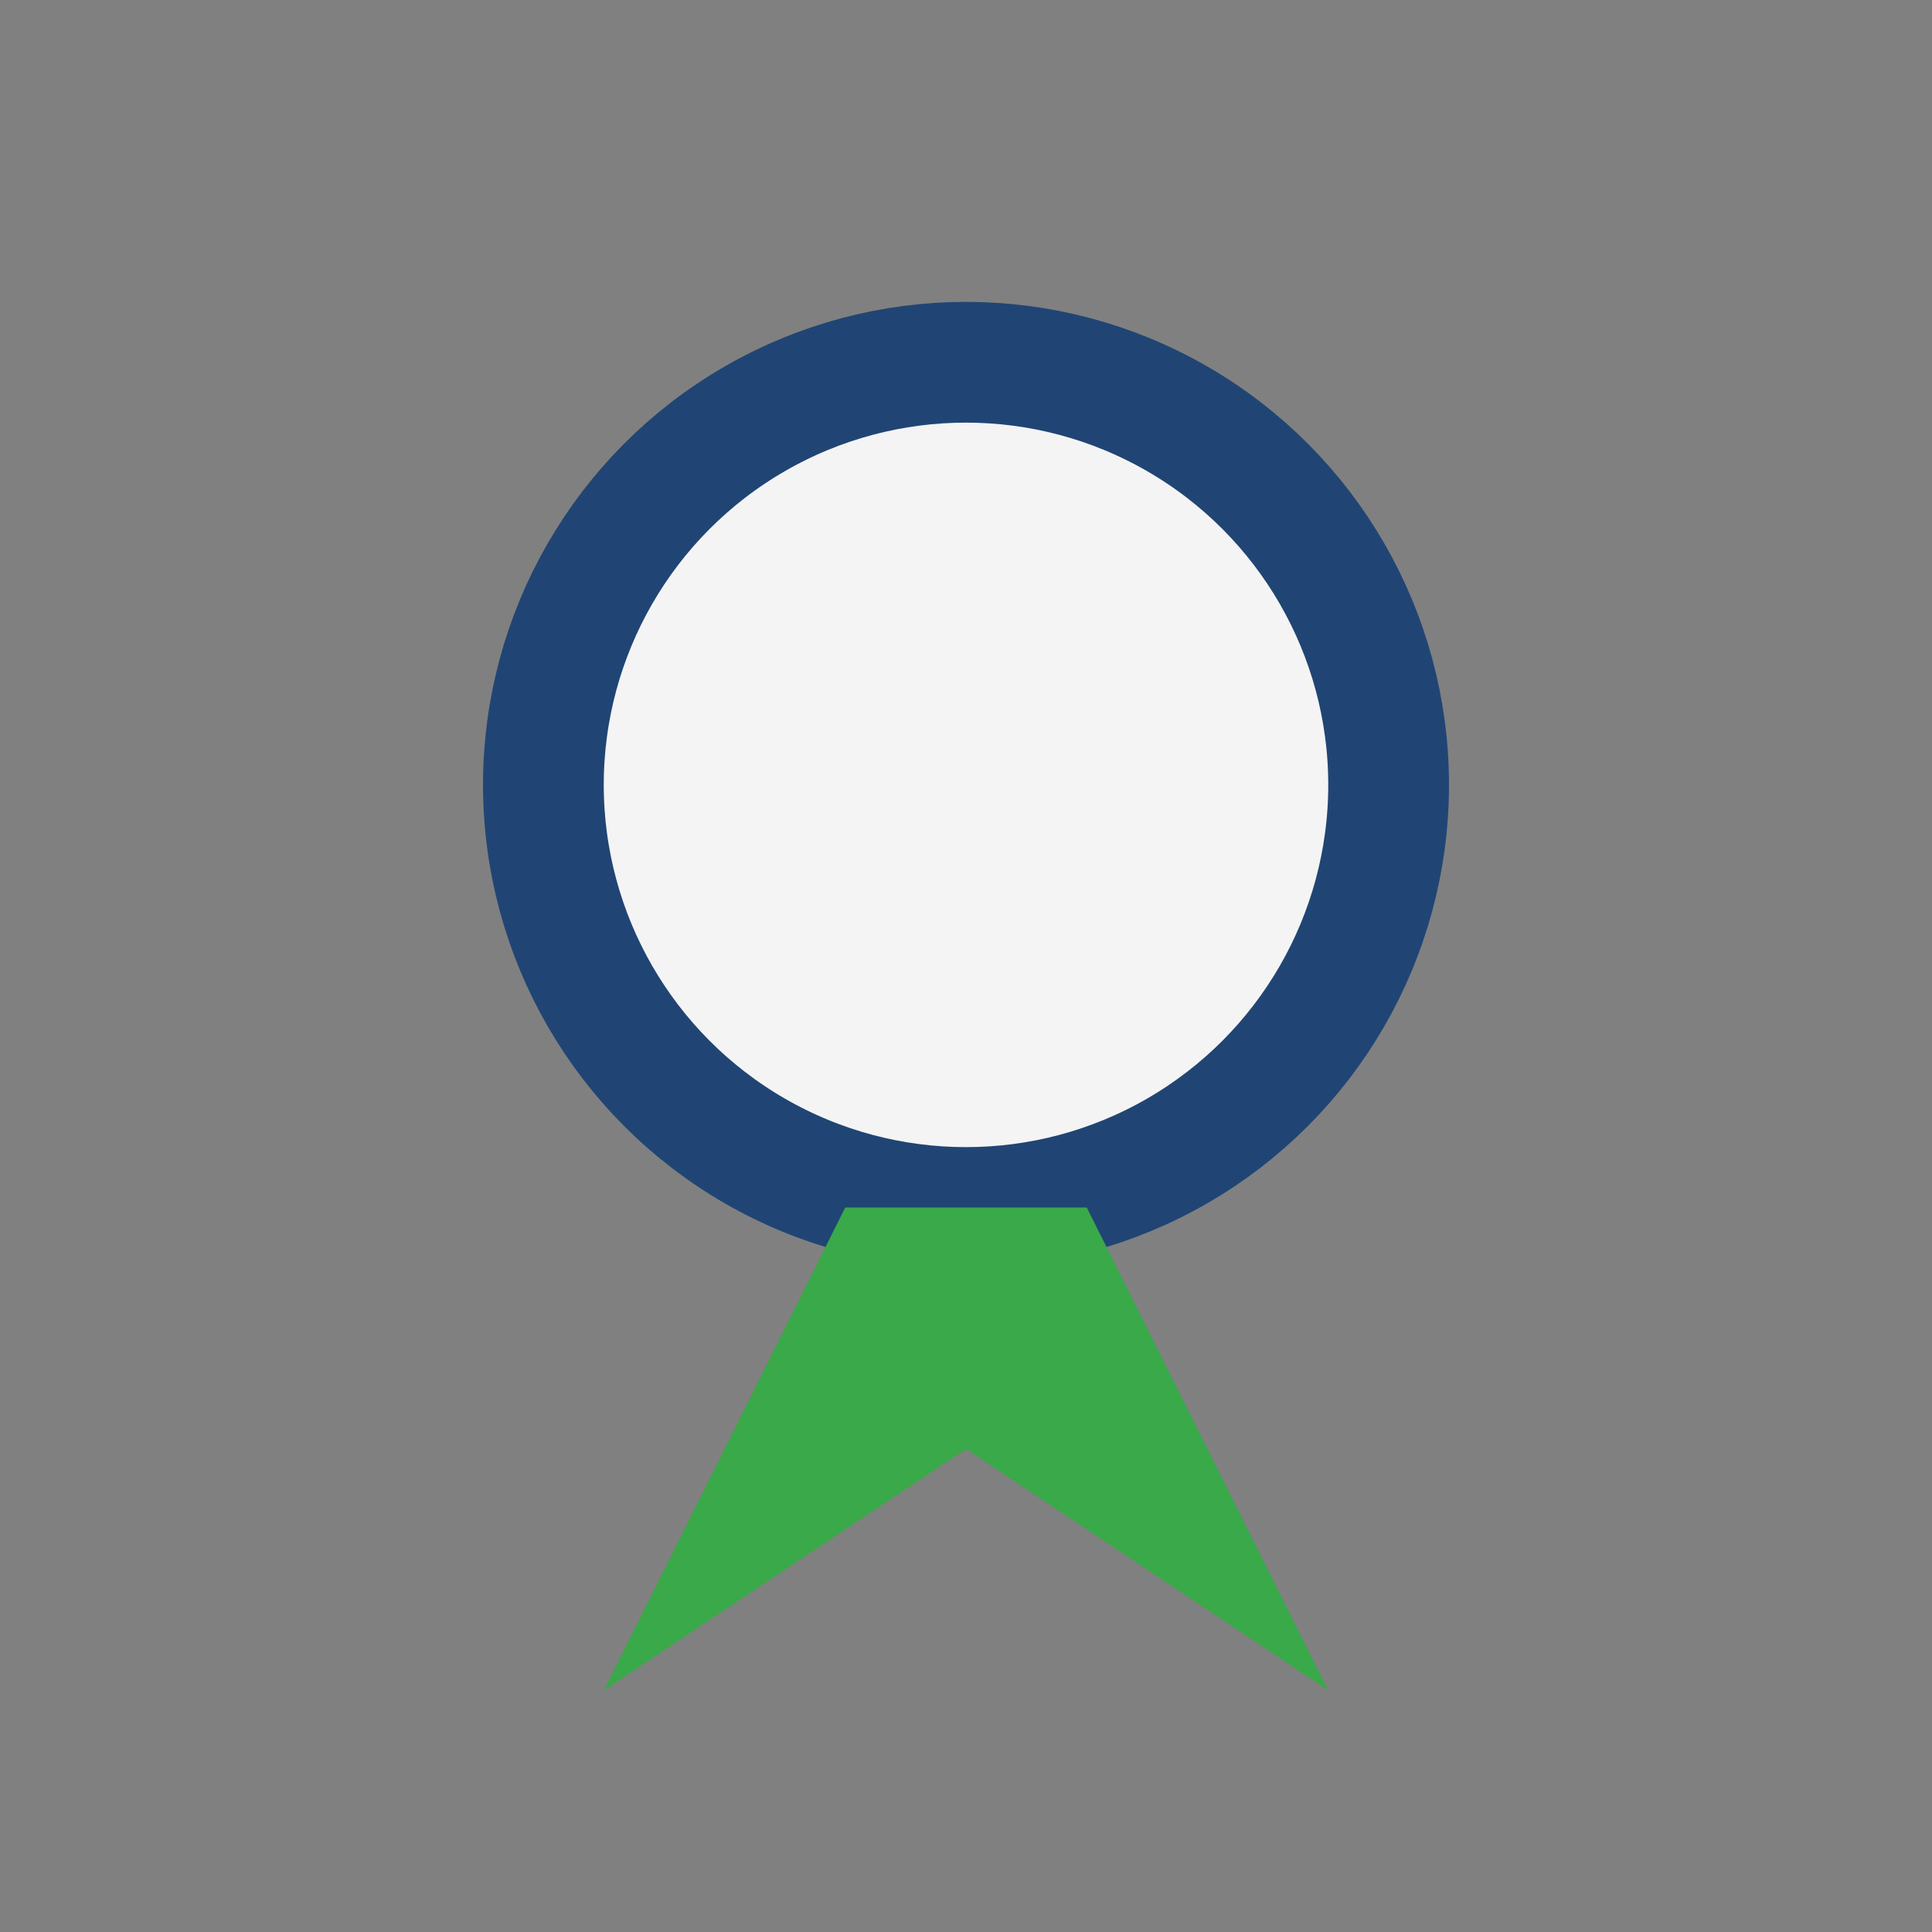
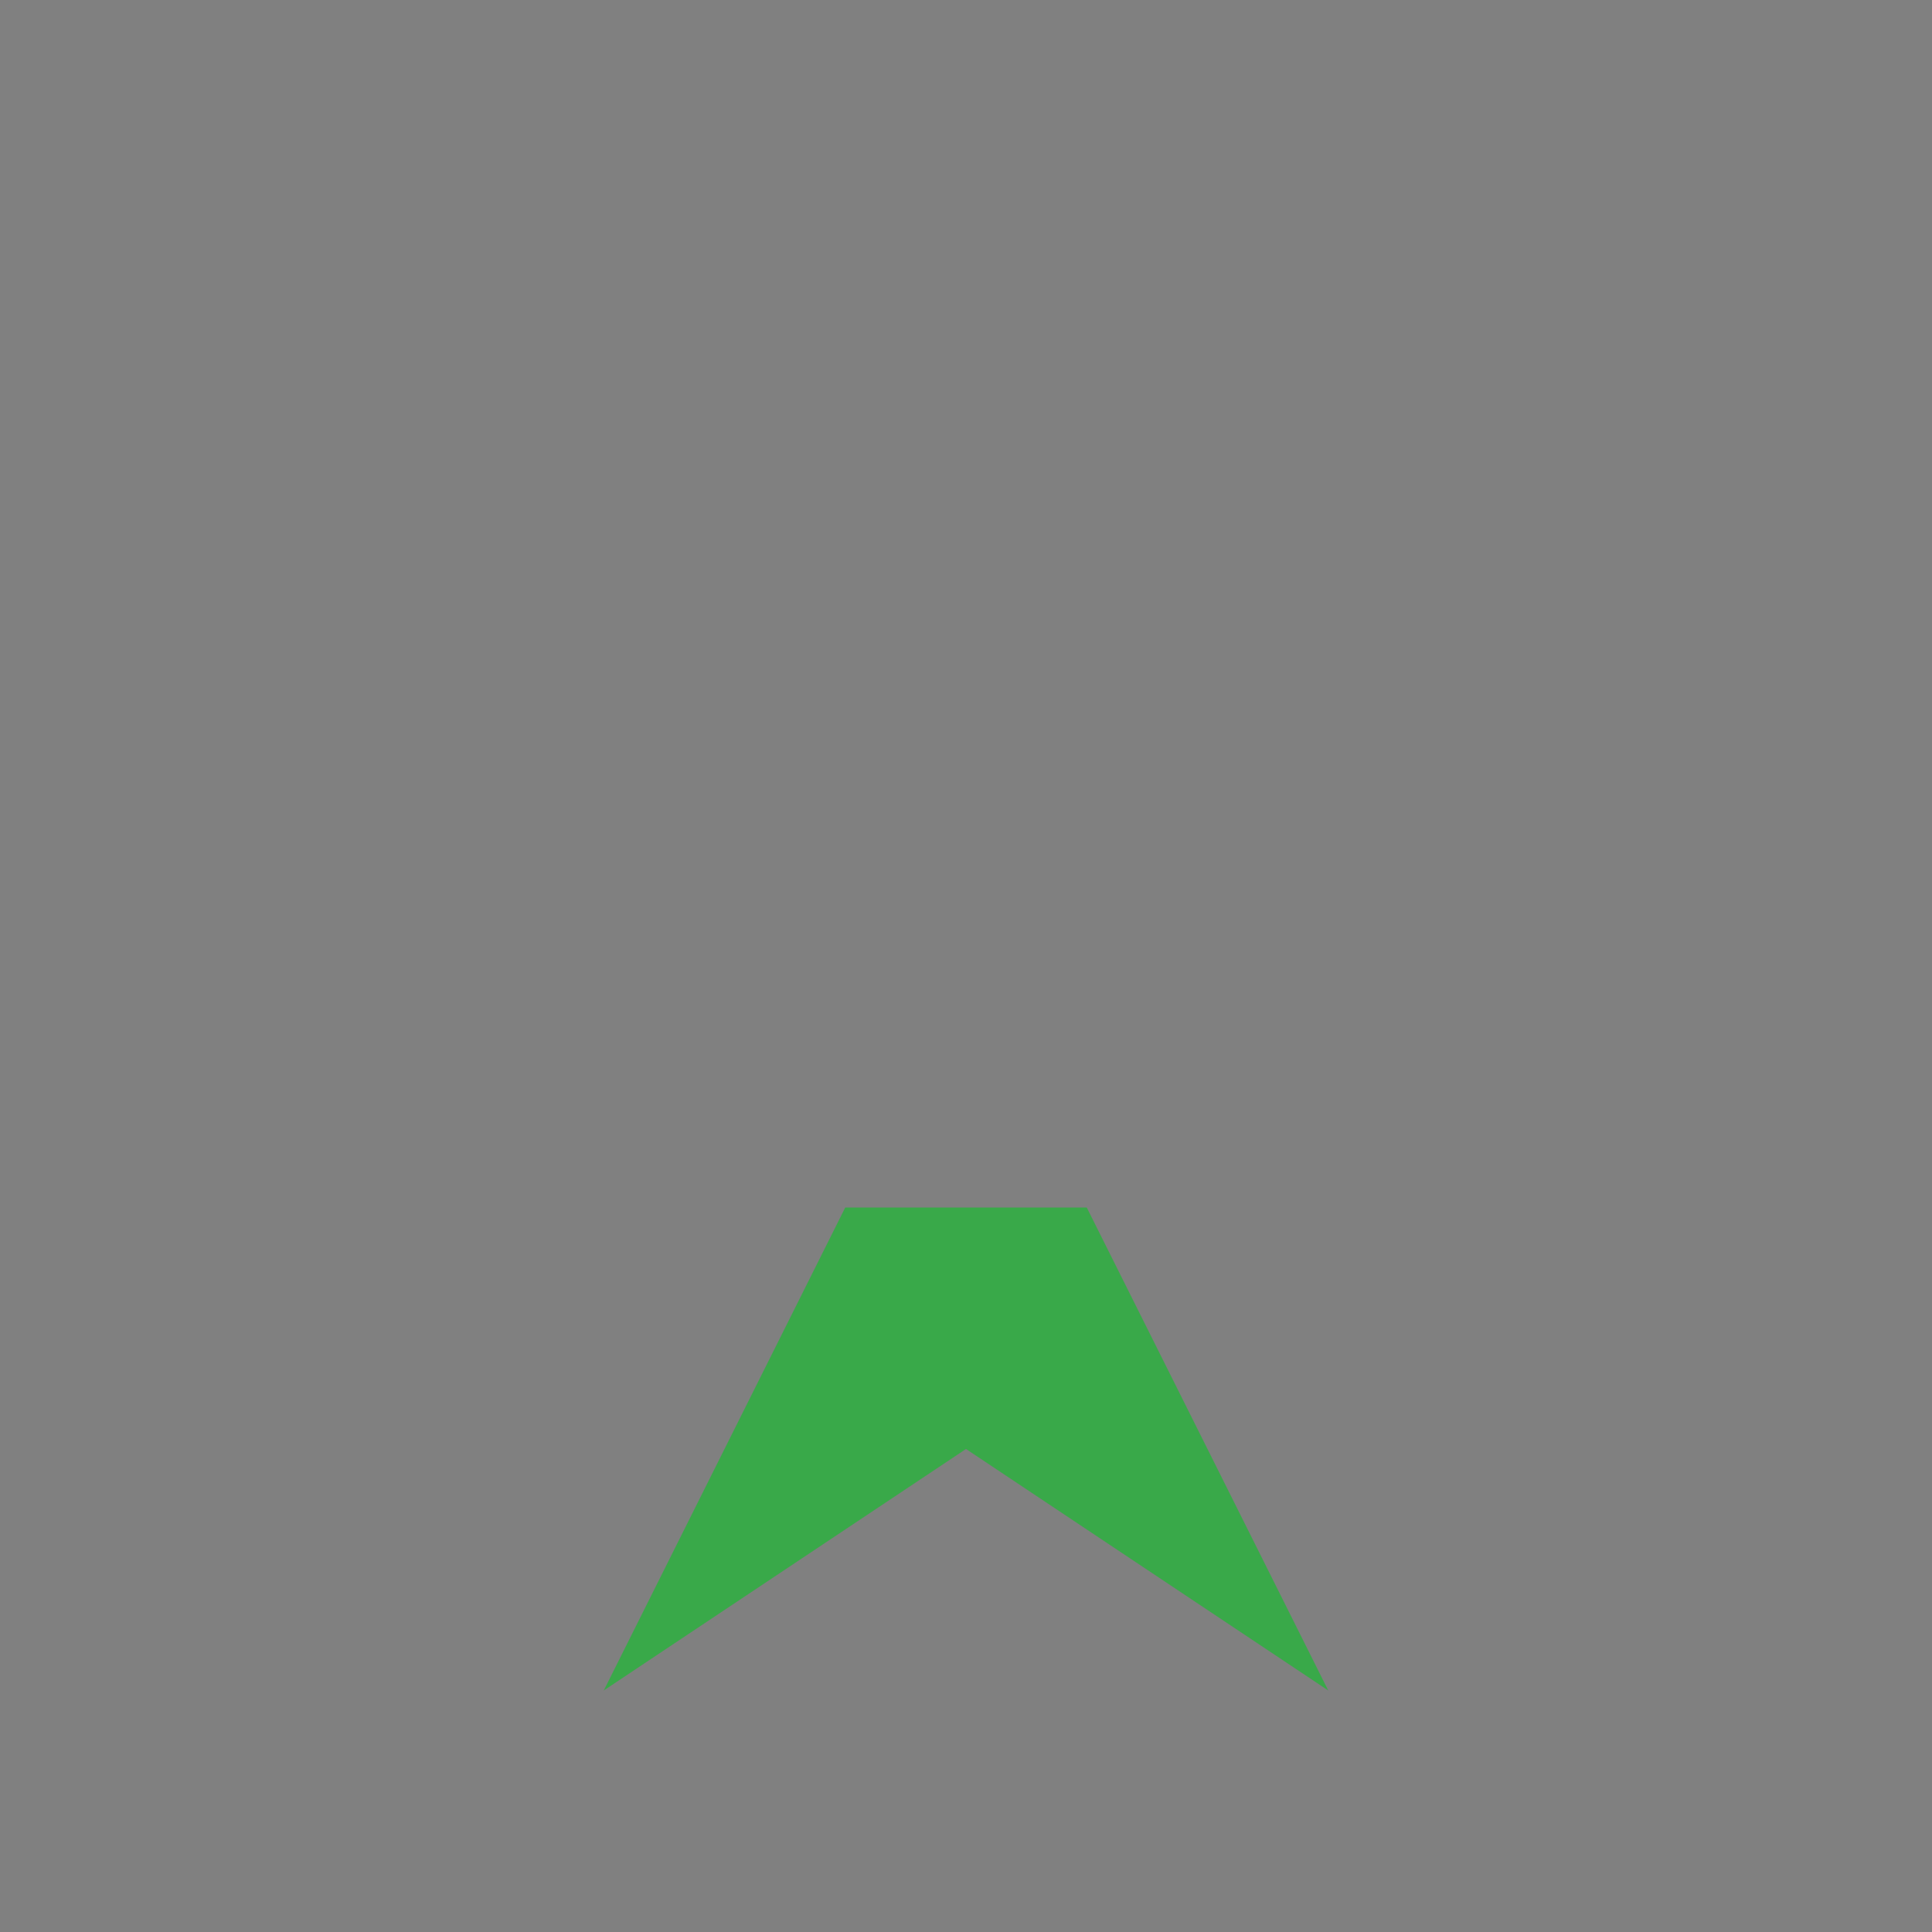
<svg xmlns="http://www.w3.org/2000/svg" width="32" height="32" viewBox="0 0 32 32">
  <rect x="0" y="0" width="32" height="32" fill="#808080" stroke="none" />
-   <circle cx="16" cy="13" r="7" fill="#F4F4F4" stroke="#204574" stroke-width="2" />
  <path d="M14 20l-4 8 6-4 6 4-4-8" fill="#39A949" />
</svg>